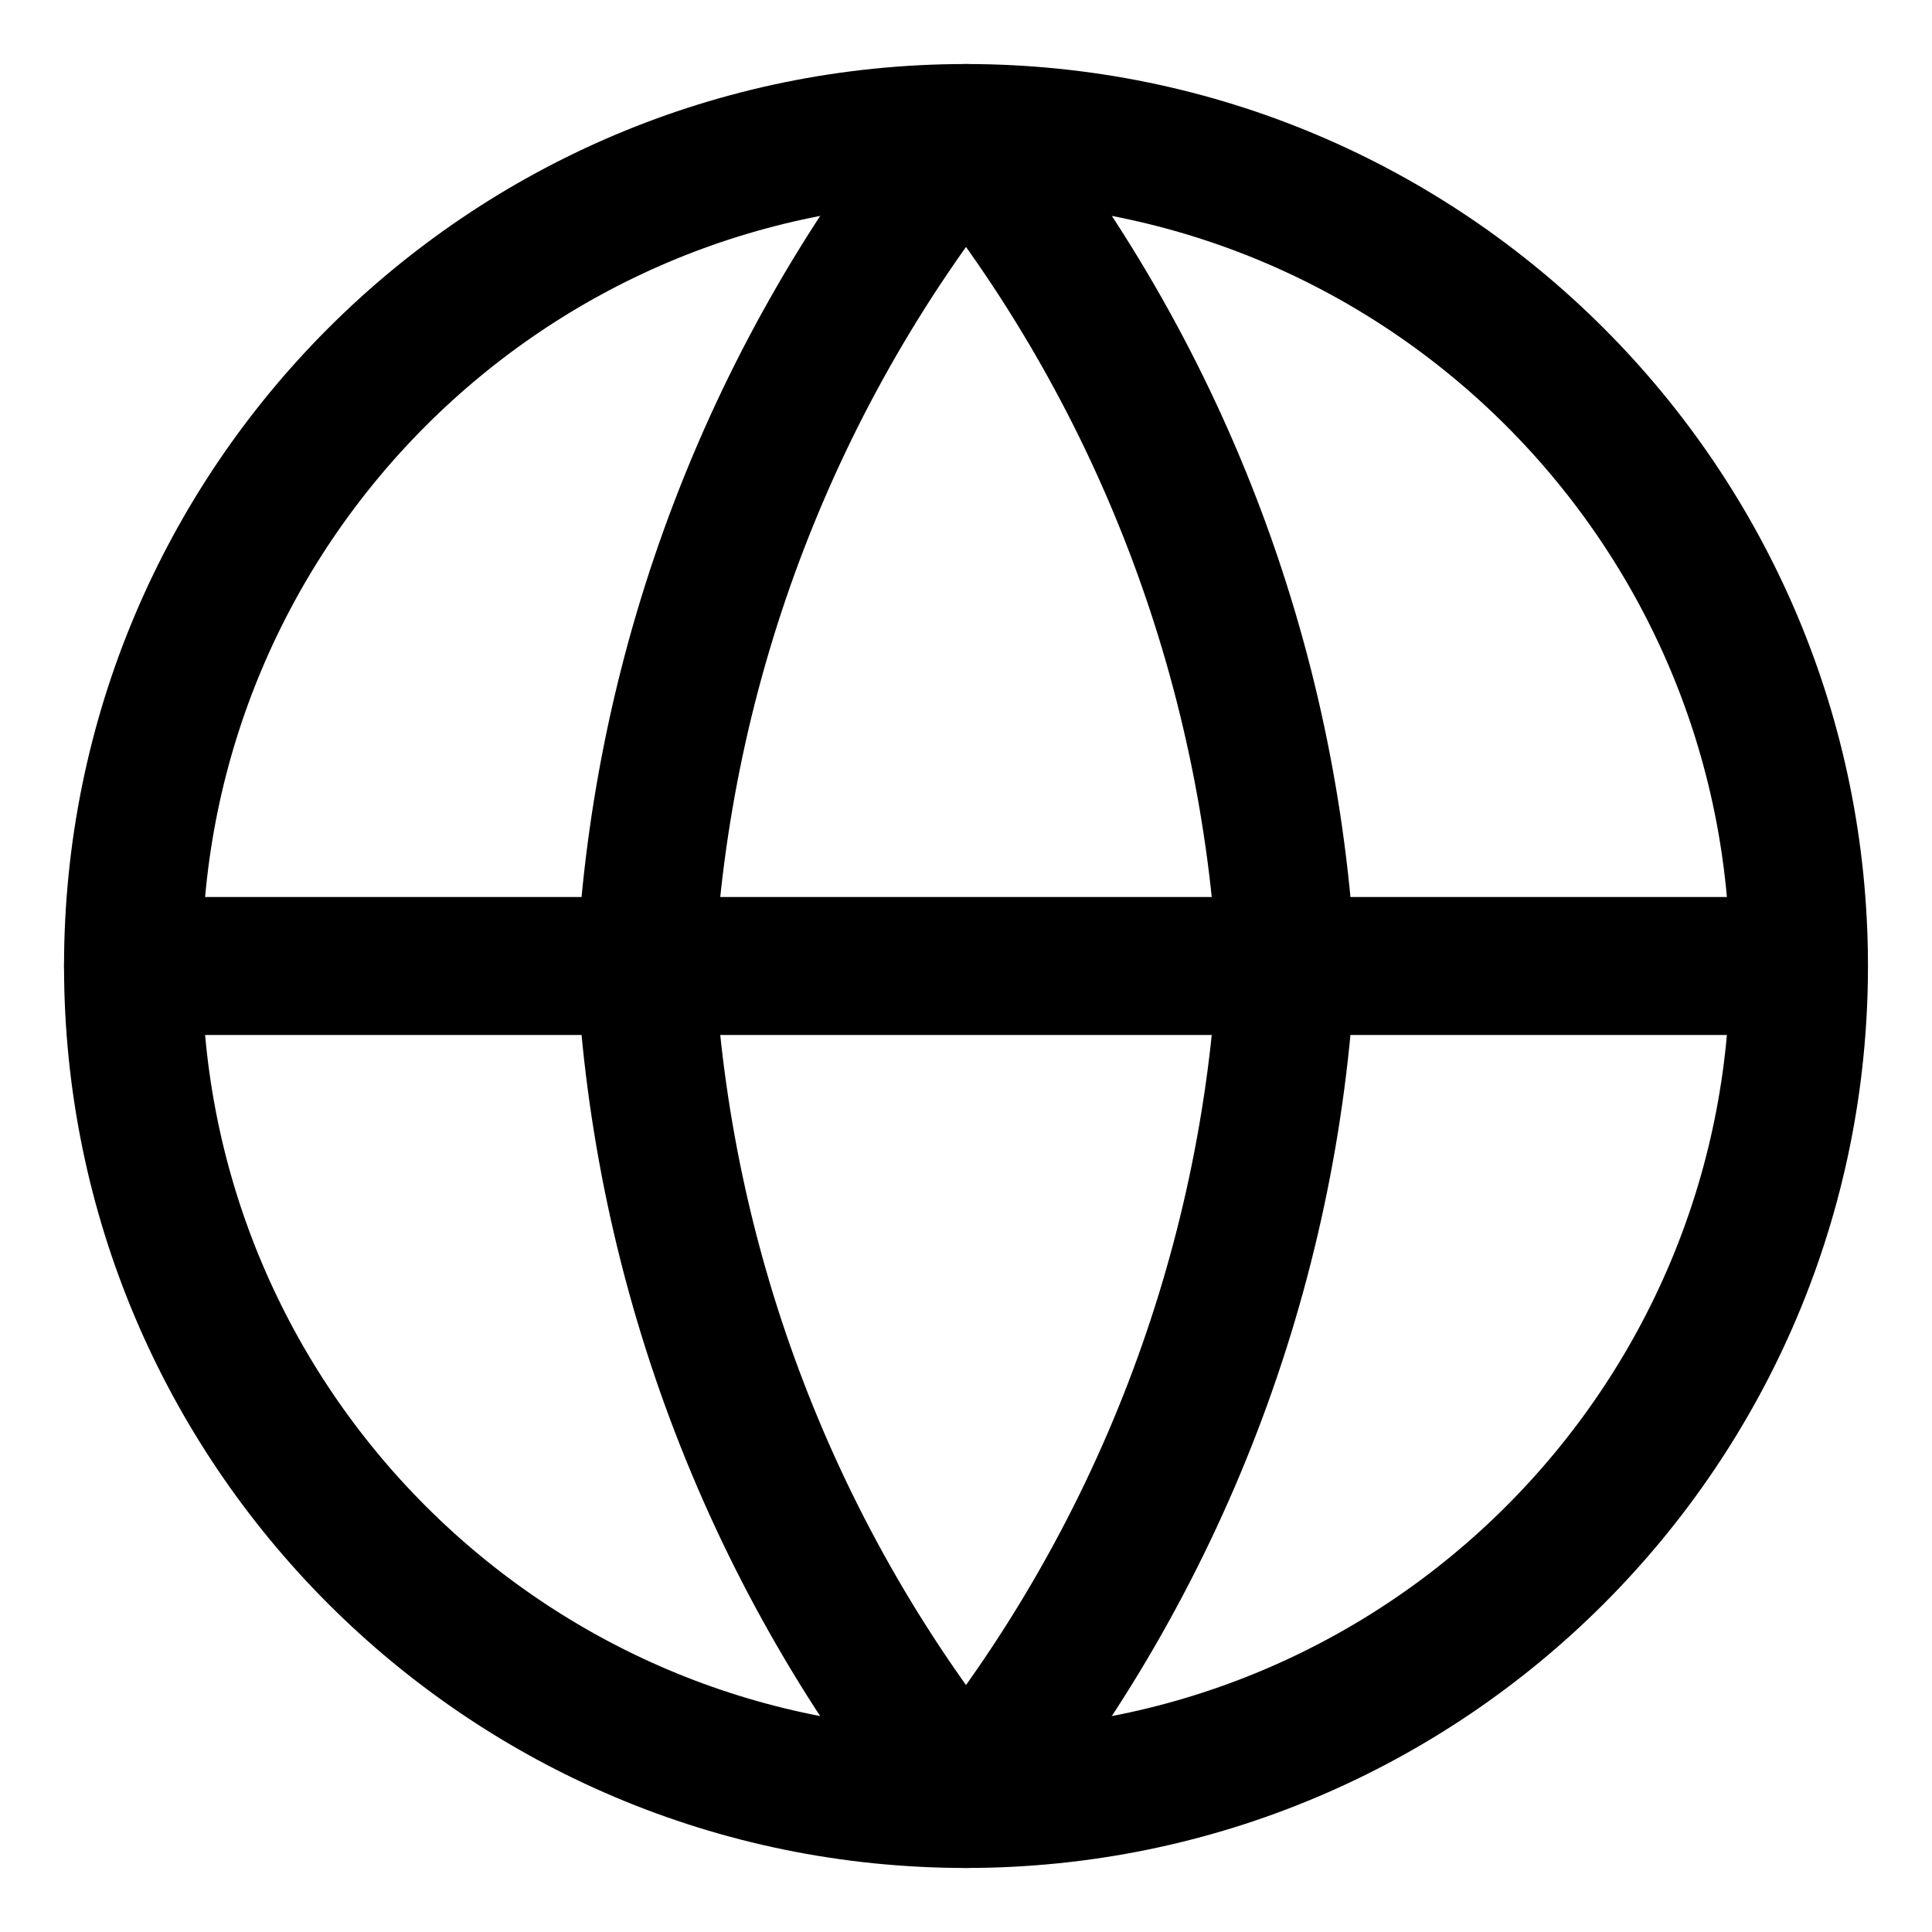
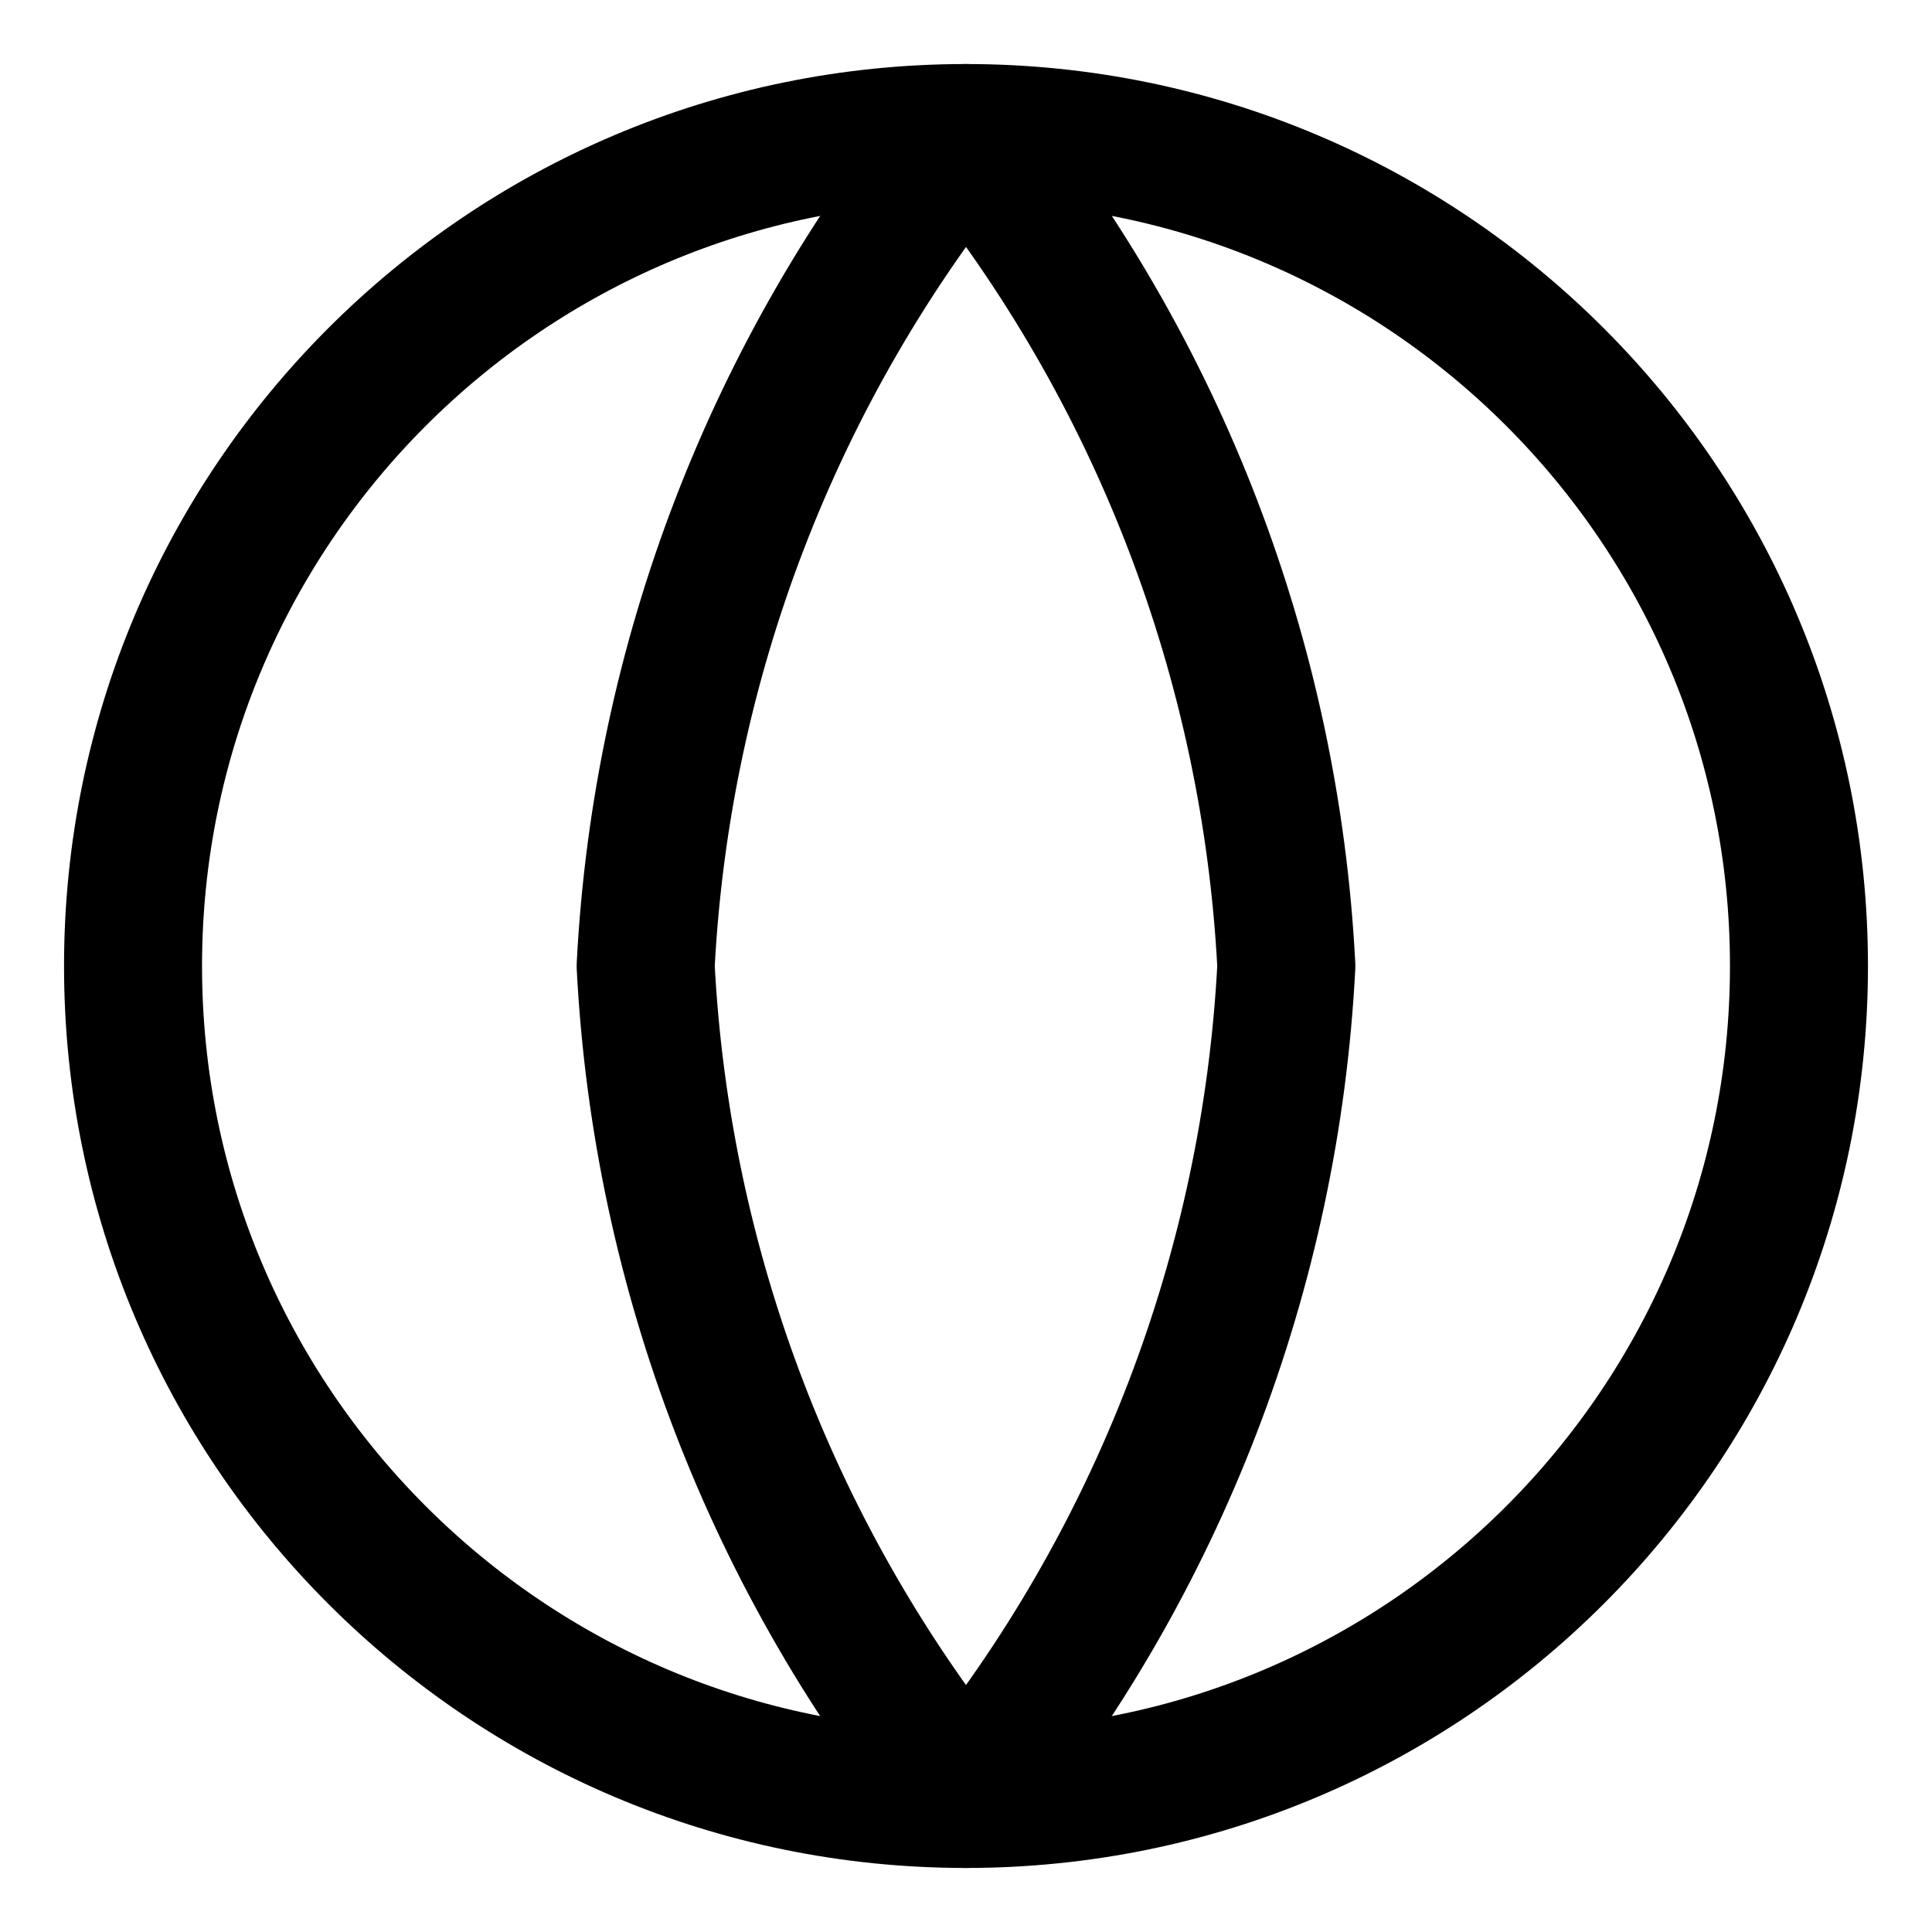
<svg xmlns="http://www.w3.org/2000/svg" fill="none" viewBox="-0.75 -0.75 21 21" id="Web--Streamline-Core" height="21" width="21">
  <desc> Web Streamline Icon: https://streamlinehq.com </desc>
  <g id="web--server-world-internet-earth-www-globe-worldwide-web-network">
    <path id="Vector" stroke="#000000" stroke-linecap="round" stroke-linejoin="round" d="M9.75 18.804c5 0 9.054 -4.053 9.054 -9.054C18.804 4.75 14.75 0.696 9.75 0.696 4.75 0.696 0.696 4.75 0.696 9.75c0 5 4.053 9.054 9.054 9.054Z" stroke-width="1.5" />
-     <path id="Vector_2" stroke="#000000" stroke-linecap="round" stroke-linejoin="round" d="M0.696 9.75h18.107" stroke-width="1.5" />
    <path id="Vector_3" stroke="#000000" stroke-linecap="round" stroke-linejoin="round" d="M13.232 9.75c-0.171 3.311 -1.391 6.481 -3.482 9.054C7.658 16.231 6.439 13.061 6.268 9.75c0.171 -3.311 1.391 -6.481 3.482 -9.054C11.842 3.269 13.061 6.439 13.232 9.75v0Z" stroke-width="1.5" />
  </g>
</svg>